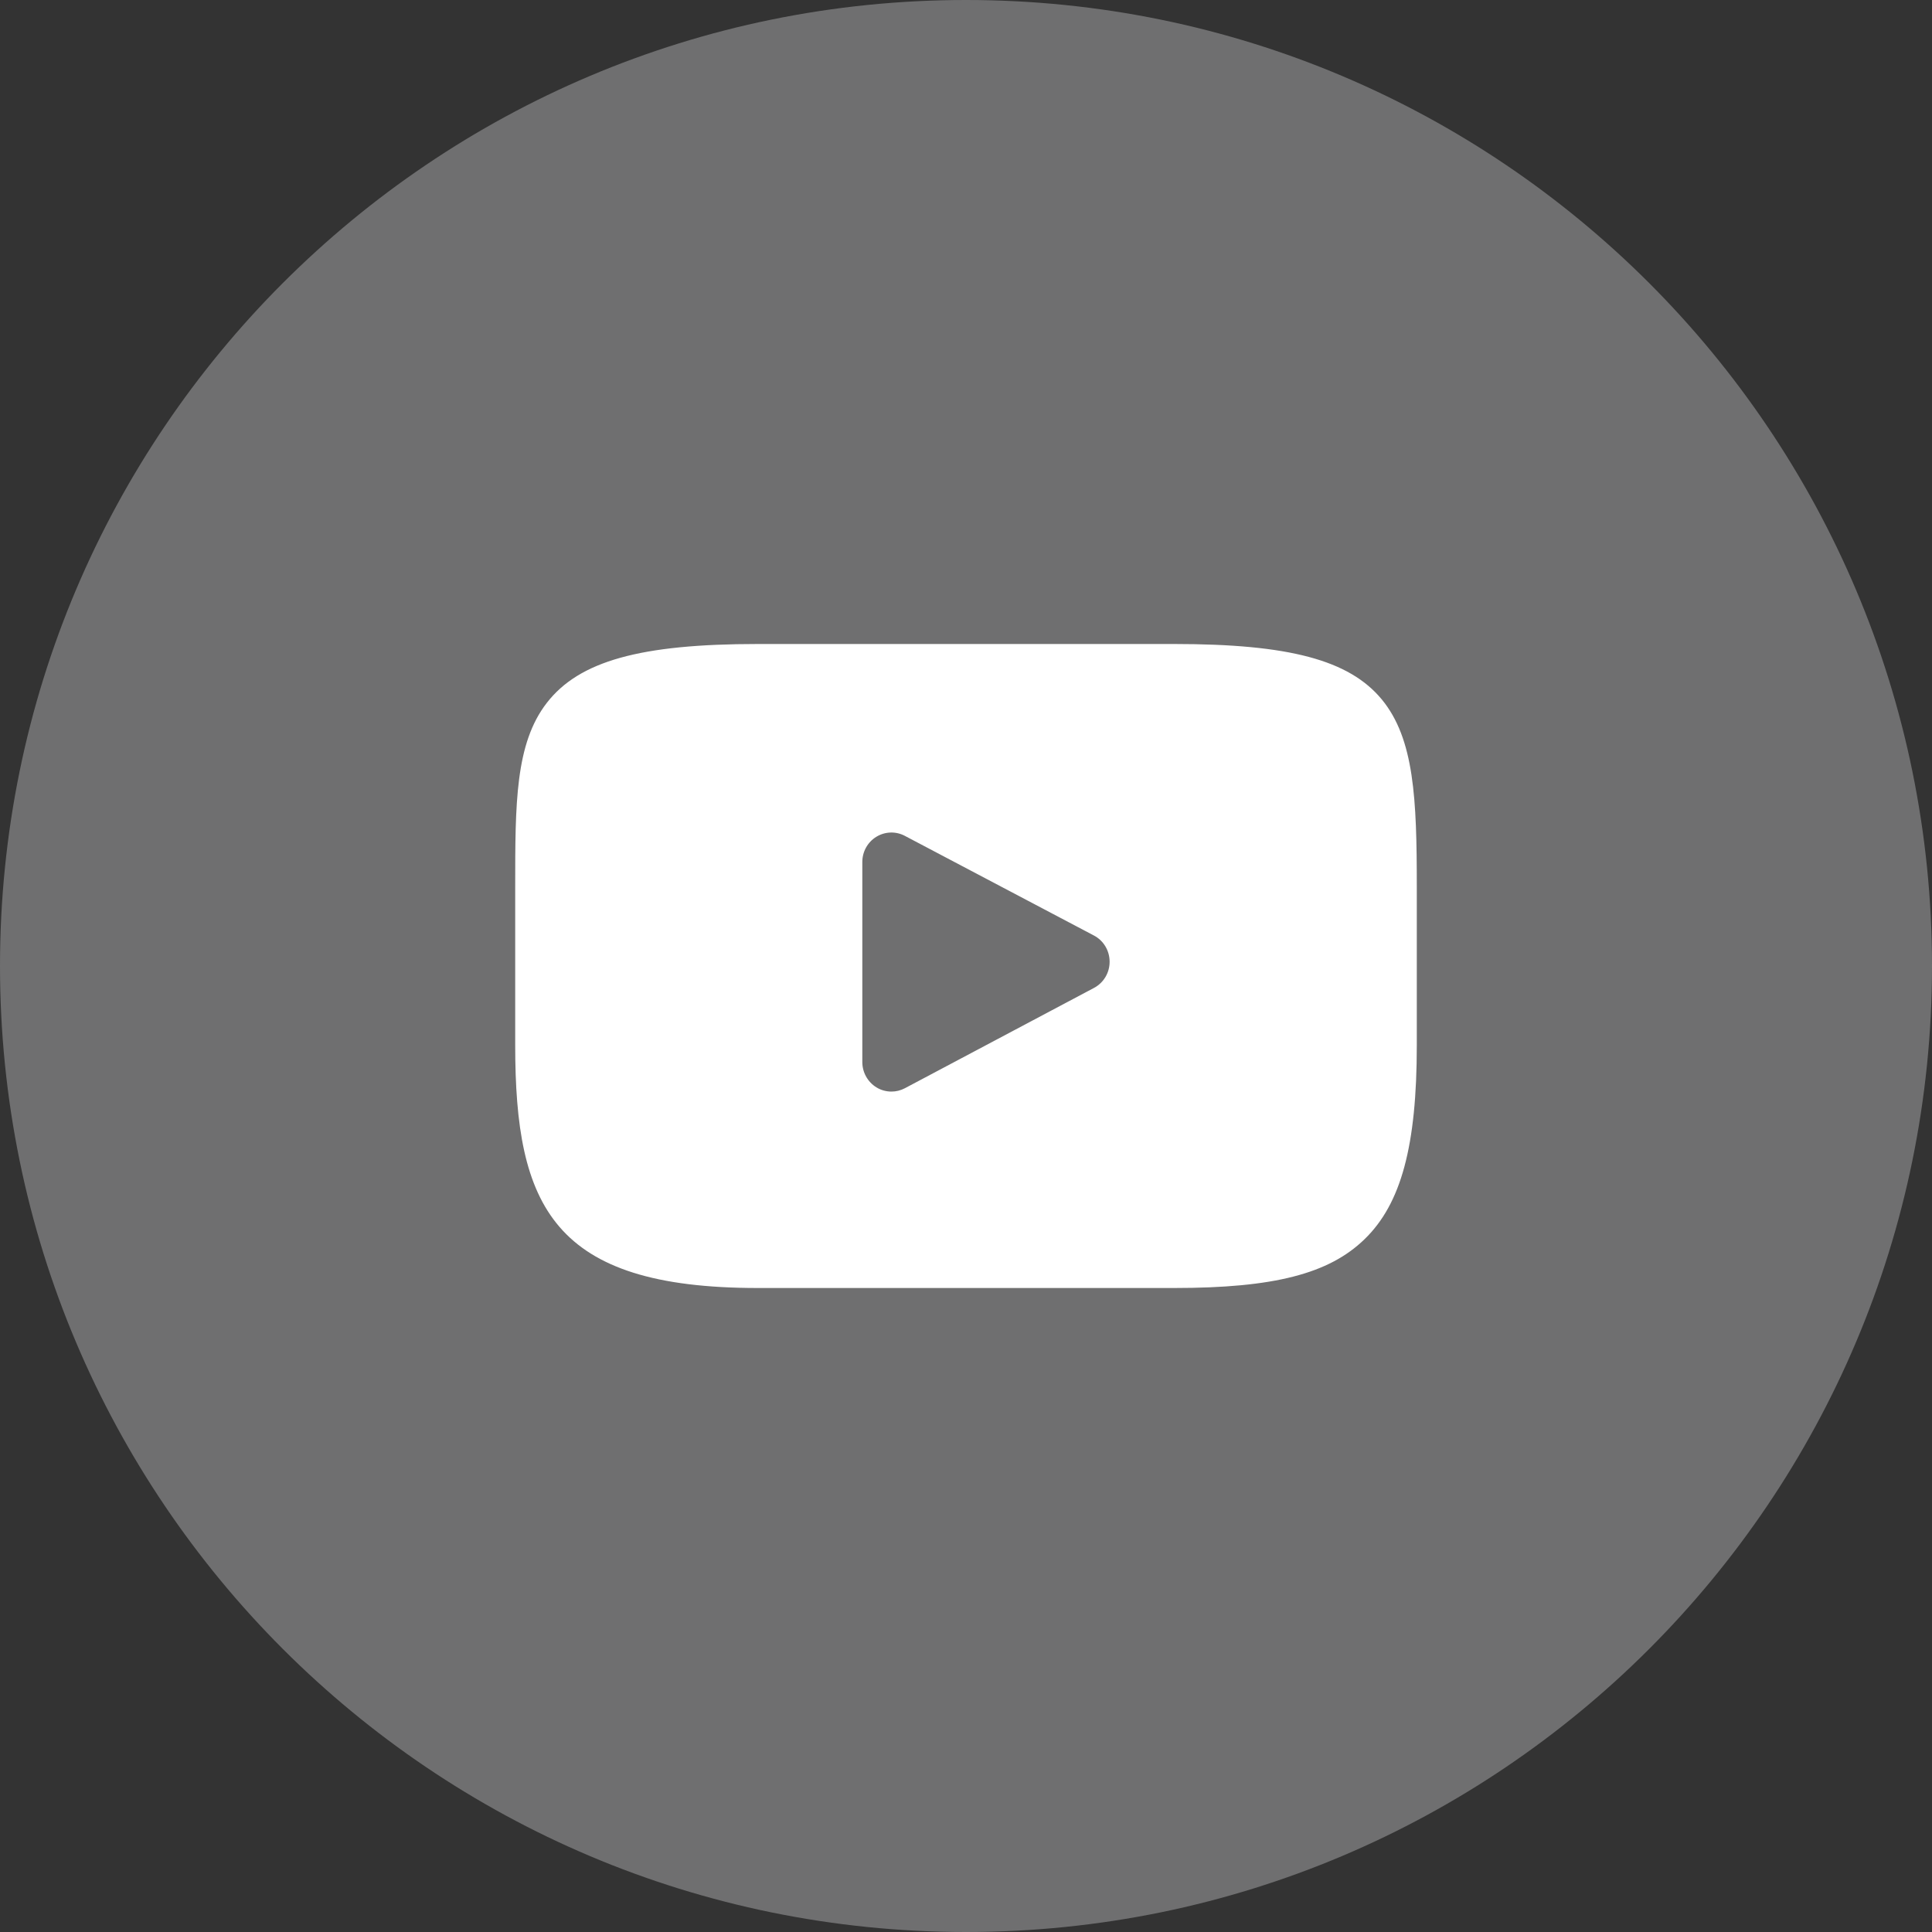
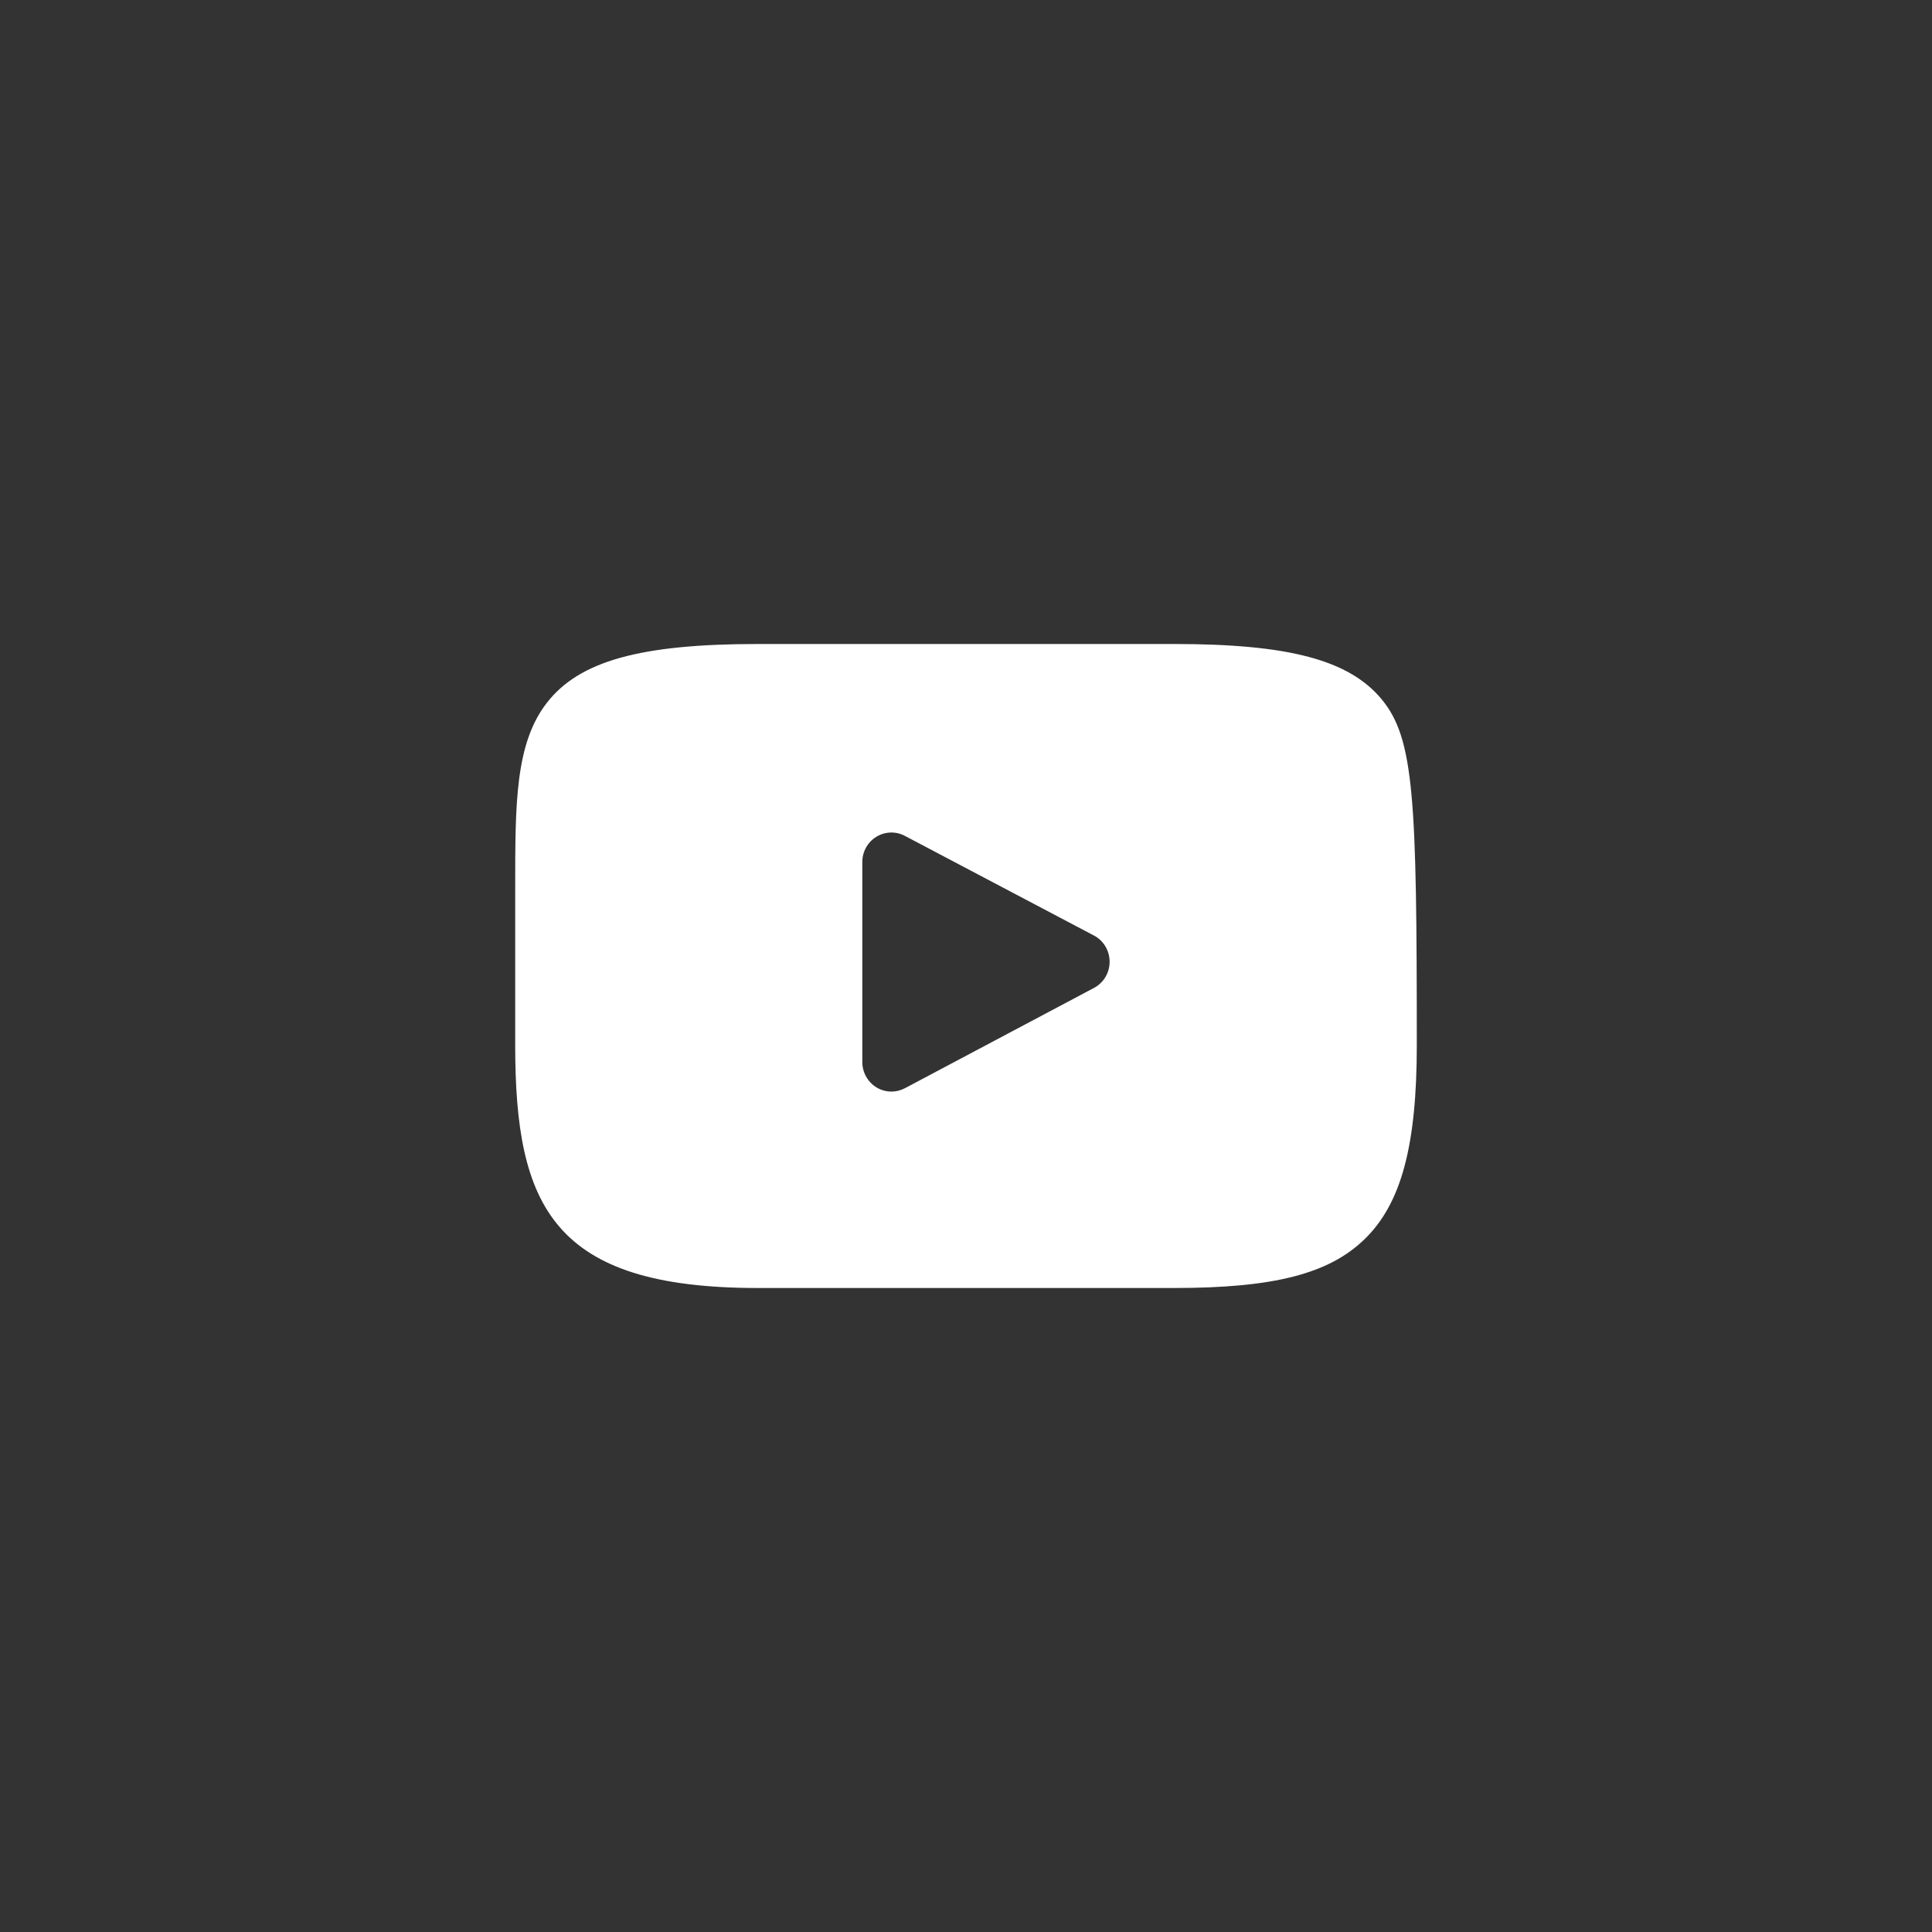
<svg xmlns="http://www.w3.org/2000/svg" width="30" height="30" viewBox="0 0 30 30" fill="none">
  <rect x="0" y="0" width="30" height="30" fill="#333333" stroke="none" />
-   <path d="M15 30C23.284 30 30 23.284 30 15C30 6.716 23.284 0 15 0C6.716 0 0 6.716 0 15C0 23.284 6.716 30 15 30Z" fill="#6F6F70" />
-   <path d="M21.454 10.858C20.949 10.249 20.016 10 18.234 10H11.766C9.943 10 8.994 10.265 8.491 10.914C8 11.547 8 12.479 8 13.77V16.23C8 18.73 8.582 20 11.766 20H18.234C19.779 20 20.636 19.78 21.189 19.242C21.758 18.691 22 17.79 22 16.23V13.77C22 12.409 21.962 11.471 21.454 10.858ZM16.988 15.34L14.051 16.898C13.985 16.933 13.913 16.95 13.842 16.95C13.761 16.95 13.679 16.928 13.608 16.884C13.473 16.8 13.39 16.652 13.39 16.491V13.385C13.39 13.225 13.472 13.077 13.607 12.994C13.742 12.911 13.91 12.905 14.05 12.979L16.987 14.527C17.136 14.605 17.23 14.762 17.23 14.933C17.231 15.104 17.137 15.261 16.988 15.34Z" fill="white" />
+   <path d="M21.454 10.858C20.949 10.249 20.016 10 18.234 10H11.766C9.943 10 8.994 10.265 8.491 10.914C8 11.547 8 12.479 8 13.77V16.23C8 18.73 8.582 20 11.766 20H18.234C19.779 20 20.636 19.78 21.189 19.242C21.758 18.691 22 17.79 22 16.23C22 12.409 21.962 11.471 21.454 10.858ZM16.988 15.34L14.051 16.898C13.985 16.933 13.913 16.95 13.842 16.95C13.761 16.95 13.679 16.928 13.608 16.884C13.473 16.8 13.39 16.652 13.39 16.491V13.385C13.39 13.225 13.472 13.077 13.607 12.994C13.742 12.911 13.91 12.905 14.05 12.979L16.987 14.527C17.136 14.605 17.23 14.762 17.23 14.933C17.231 15.104 17.137 15.261 16.988 15.34Z" fill="white" />
</svg>